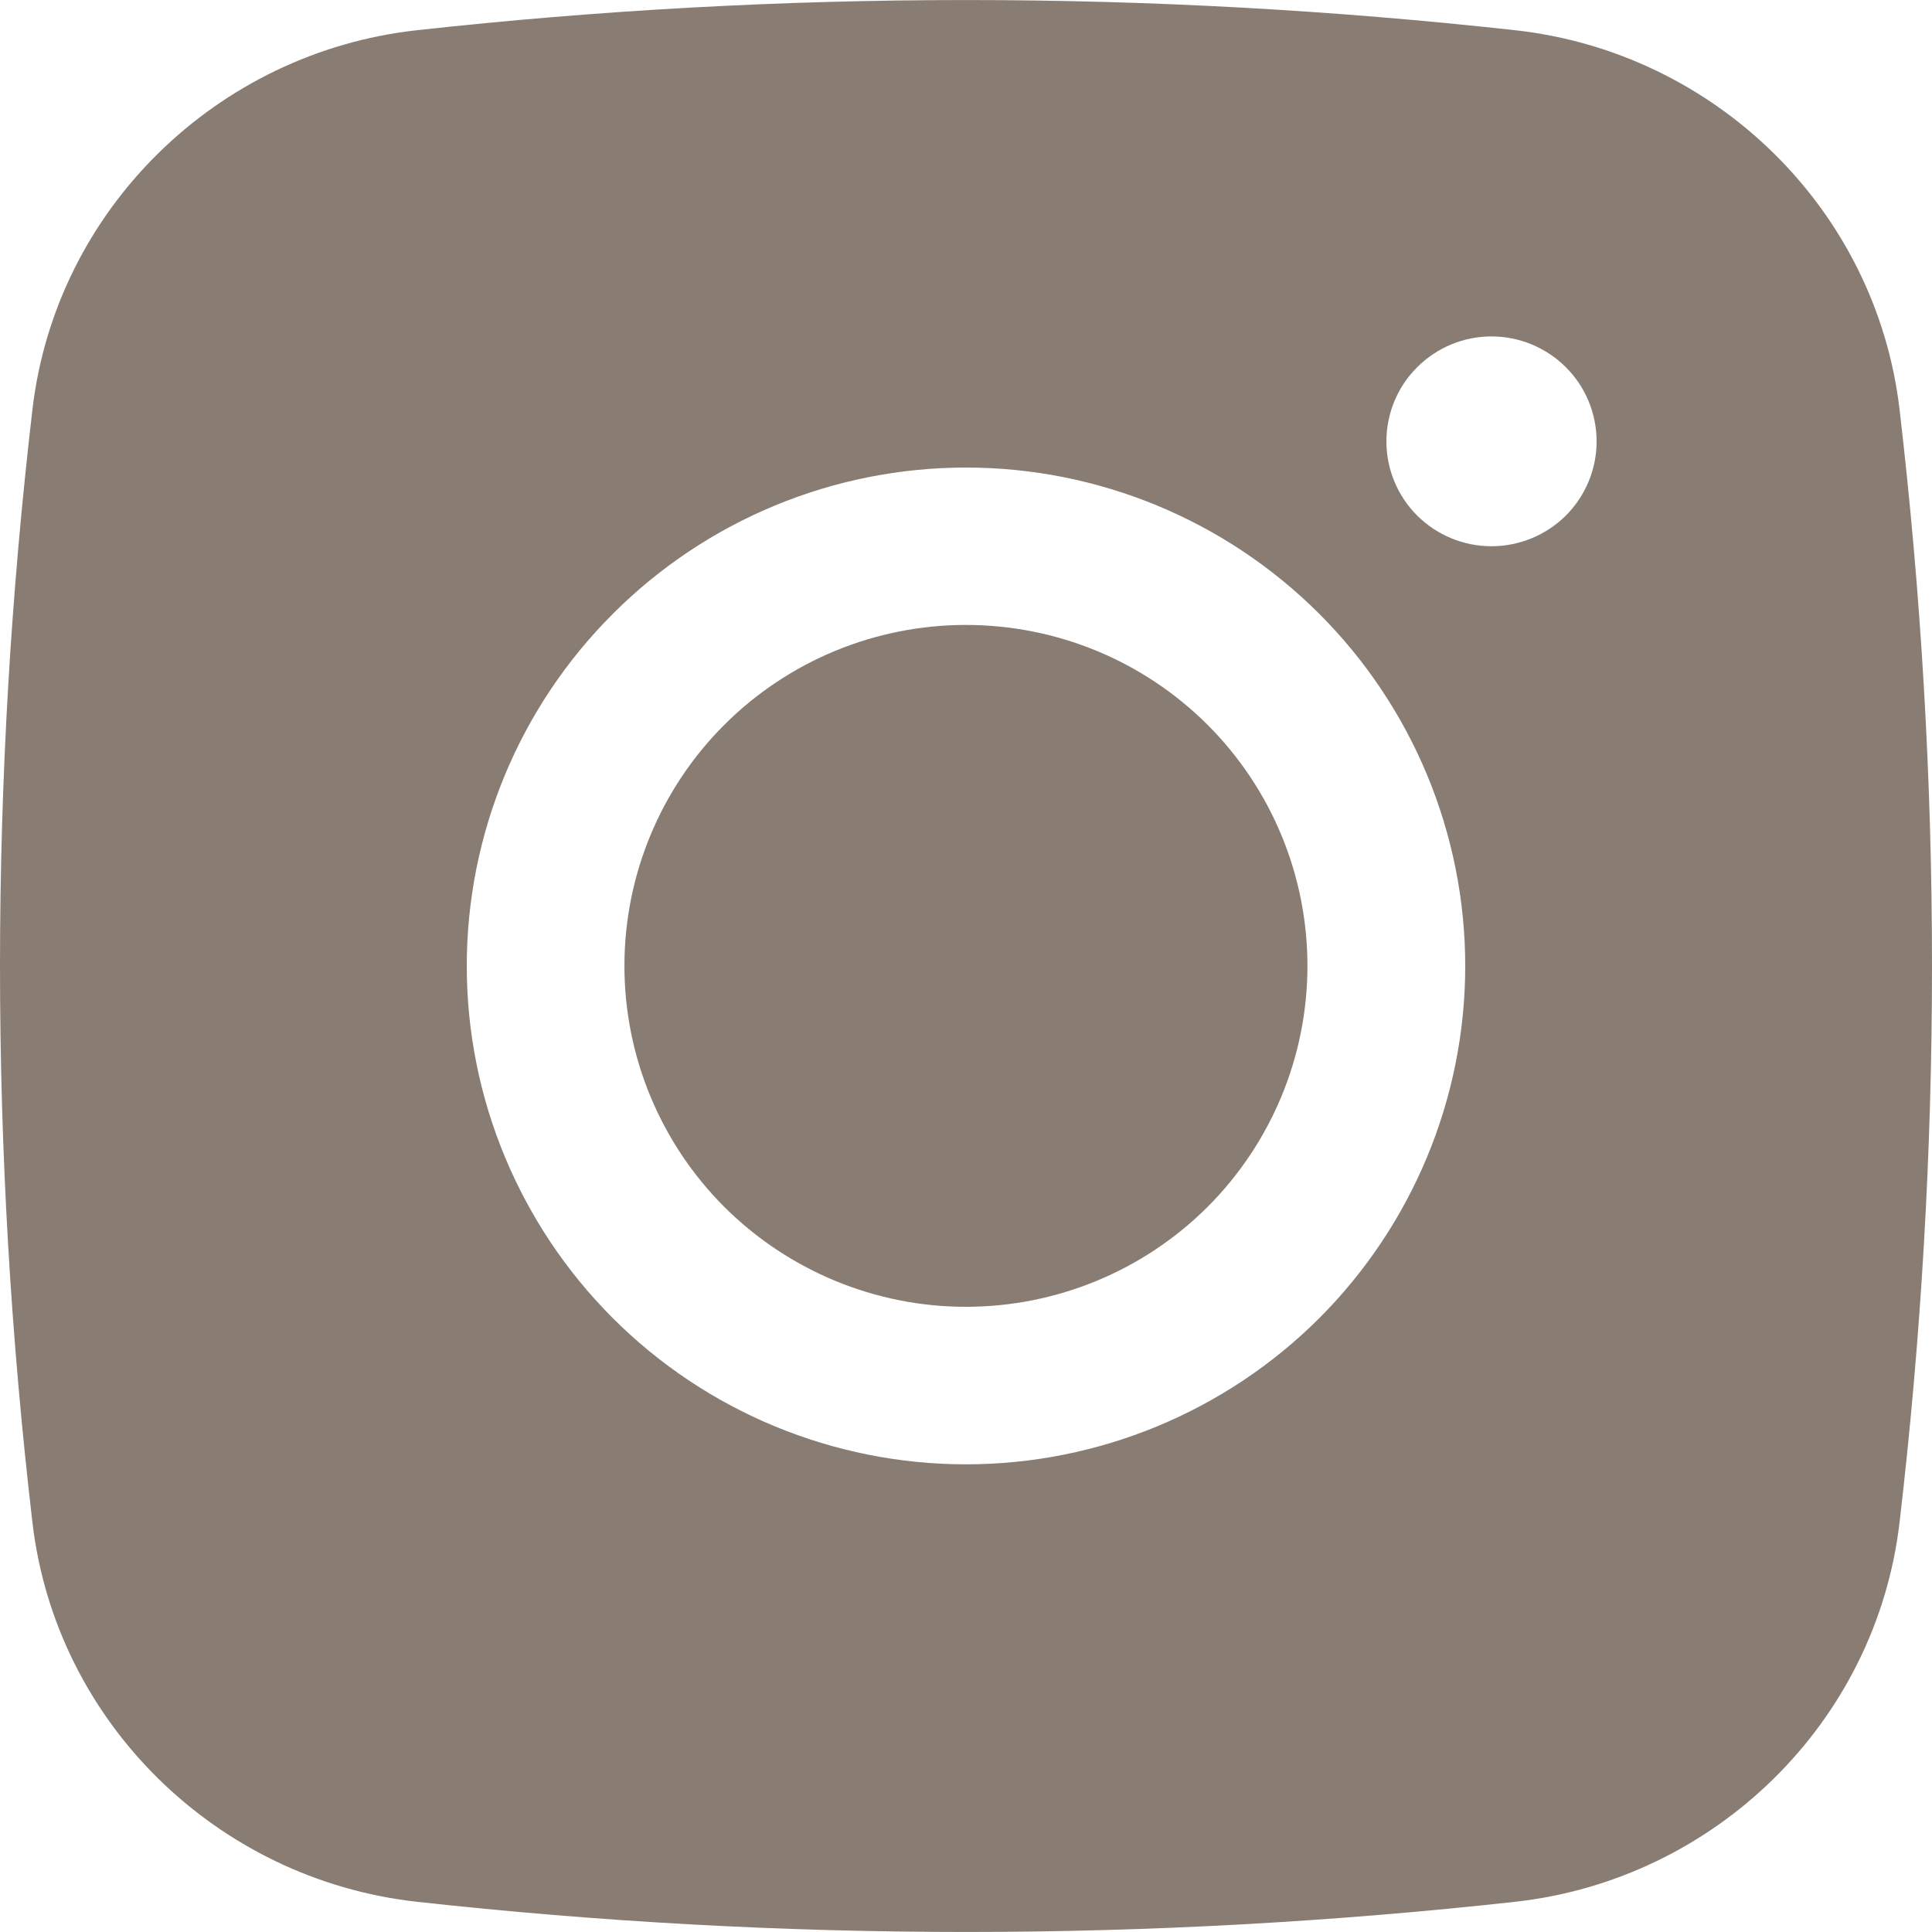
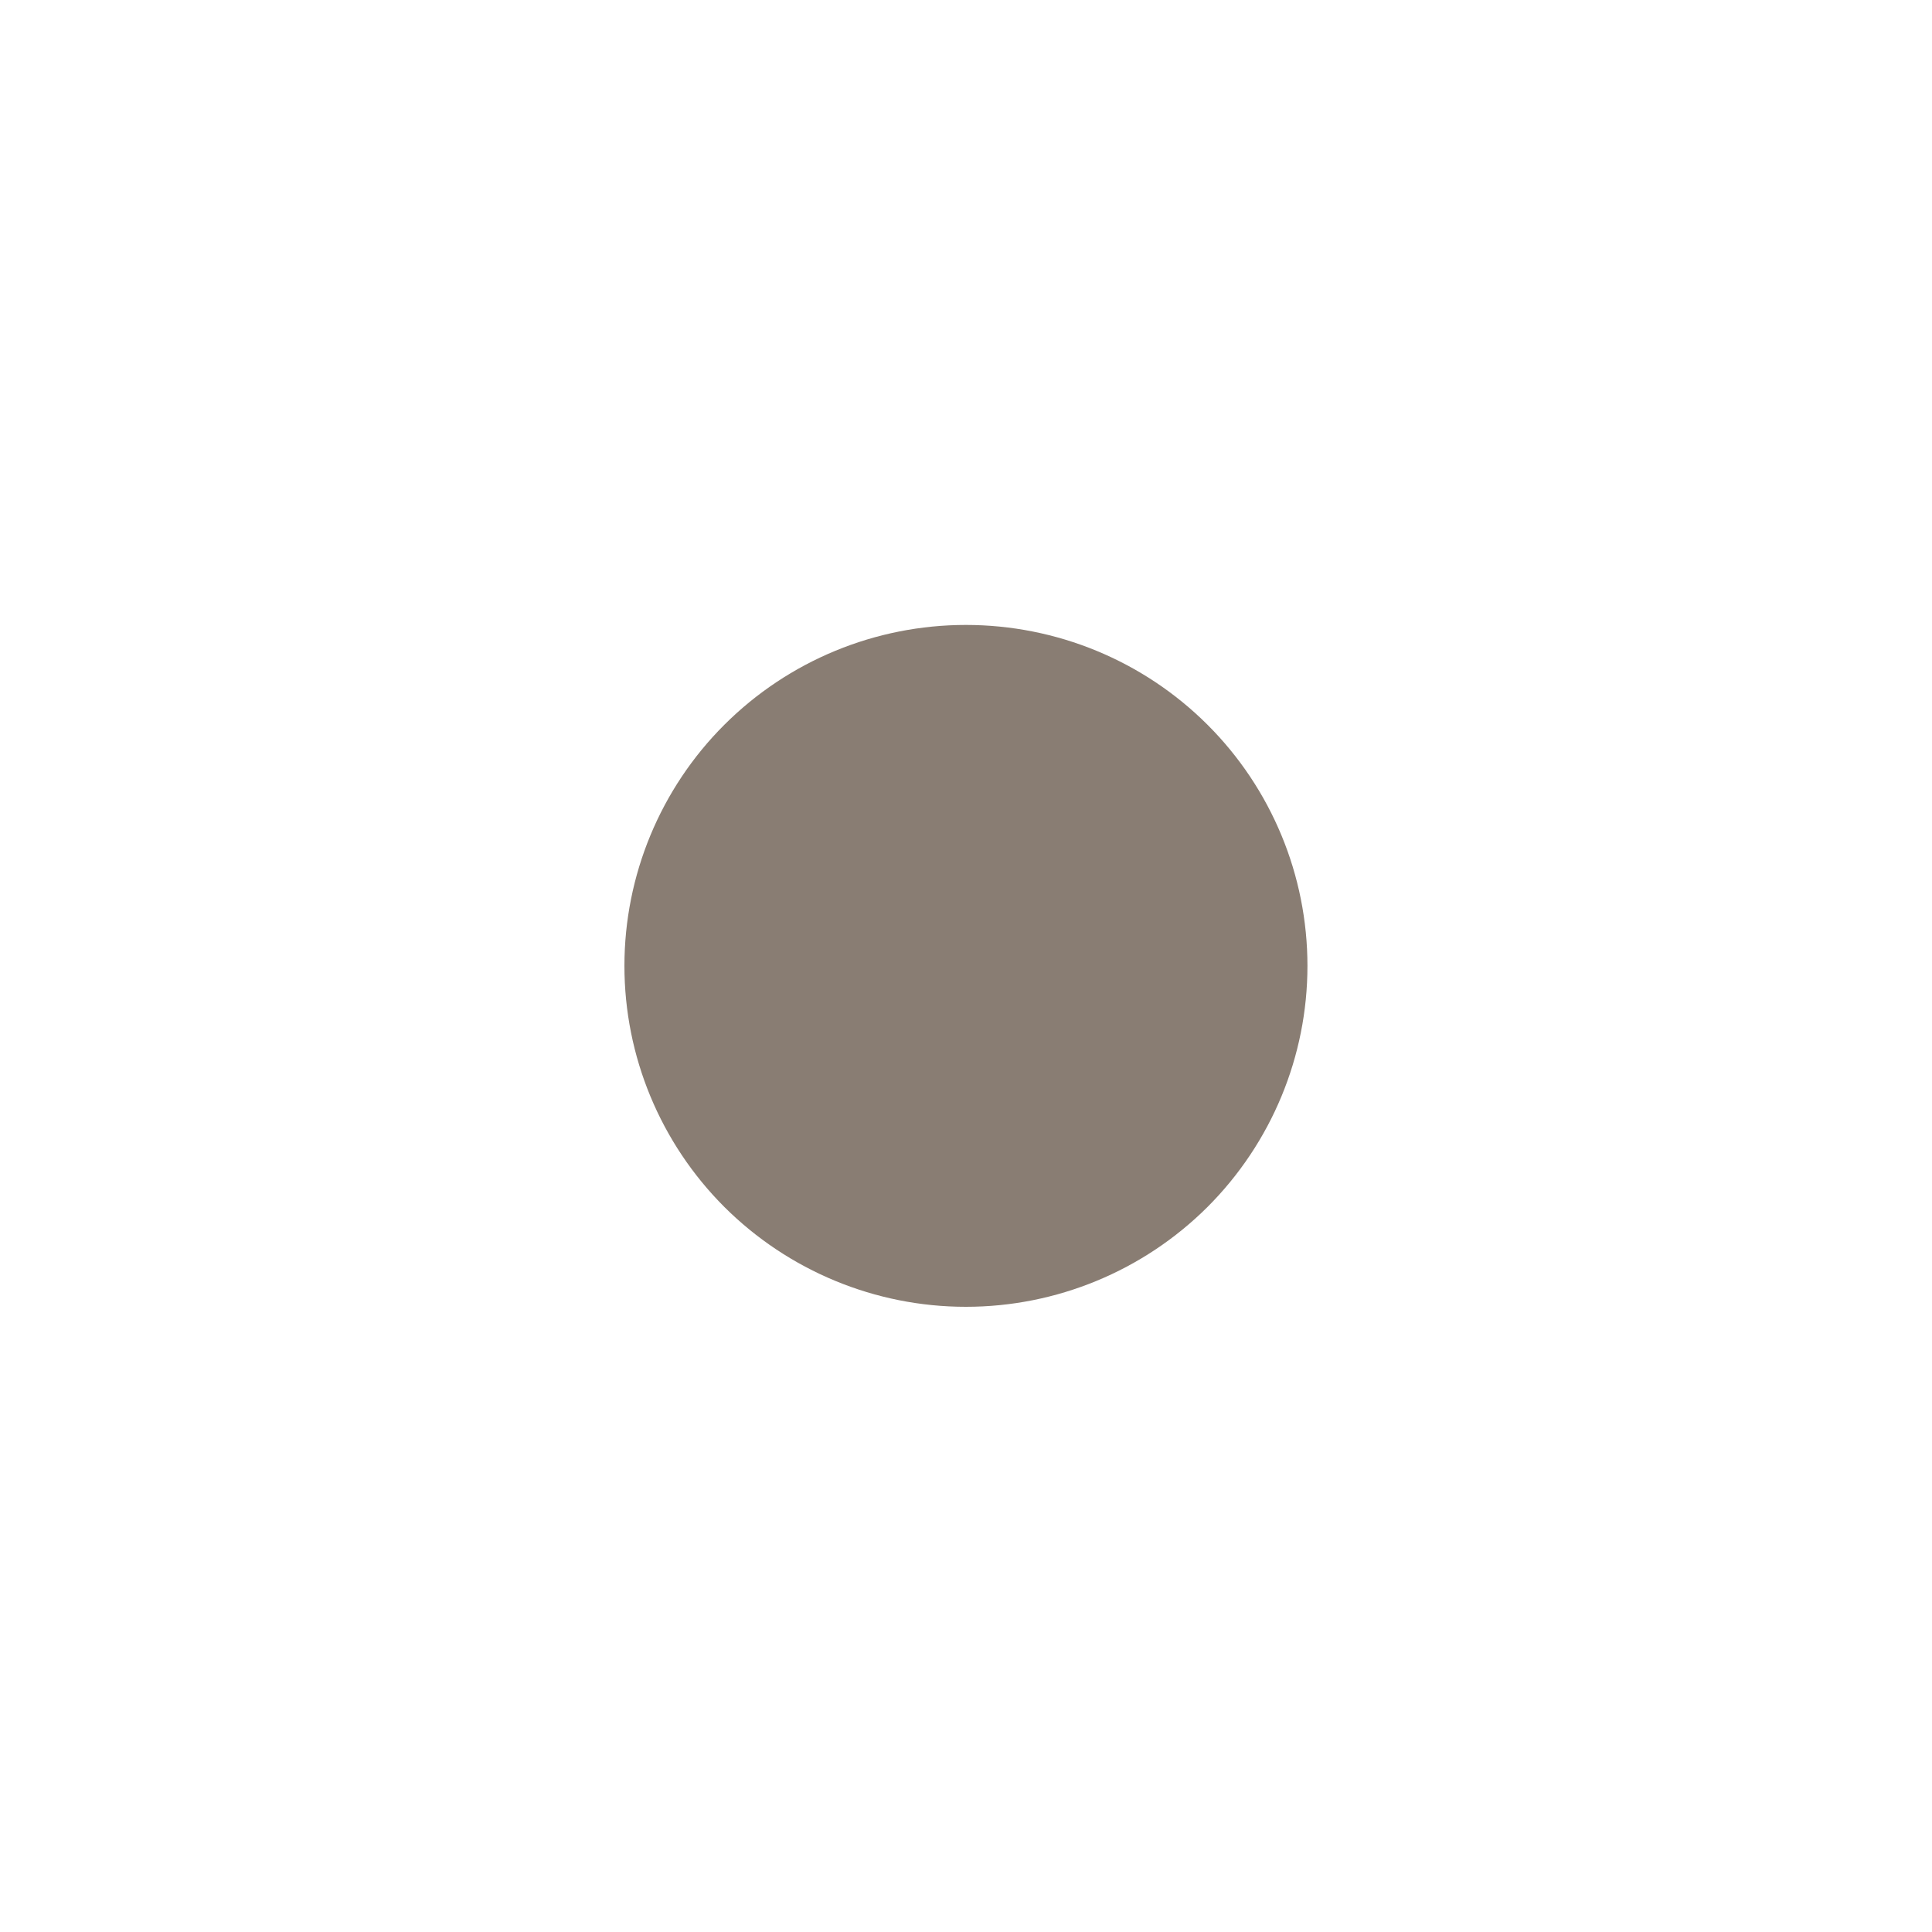
<svg xmlns="http://www.w3.org/2000/svg" width="15" height="15" viewBox="0 0 15 15" fill="none">
  <path d="M7.499 4.852C6.796 4.852 6.122 5.13 5.624 5.627C5.127 6.123 4.848 6.797 4.848 7.499C4.848 8.201 5.127 8.874 5.624 9.371C6.122 9.867 6.796 10.146 7.499 10.146C8.203 10.146 8.877 9.867 9.375 9.371C9.872 8.874 10.151 8.201 10.151 7.499C10.151 6.797 9.872 6.123 9.375 5.627C8.877 5.13 8.203 4.852 7.499 4.852Z" fill="#897D73" />
-   <path fill-rule="evenodd" clip-rule="evenodd" d="M3.233 0.235C6.069 -0.078 8.931 -0.078 11.767 0.235C13.317 0.408 14.566 1.626 14.748 3.178C15.084 6.049 15.084 8.95 14.748 11.821C14.566 13.373 13.317 14.591 11.768 14.765C8.932 15.078 6.069 15.078 3.233 14.765C1.683 14.591 0.434 13.373 0.252 11.822C-0.084 8.95 -0.084 6.05 0.252 3.178C0.434 1.626 1.683 0.408 3.233 0.235ZM11.58 2.612C11.363 2.612 11.156 2.698 11.003 2.851C10.85 3.003 10.764 3.211 10.764 3.427C10.764 3.643 10.85 3.85 11.003 4.003C11.156 4.155 11.363 4.241 11.58 4.241C11.796 4.241 12.004 4.155 12.157 4.003C12.31 3.85 12.396 3.643 12.396 3.427C12.396 3.211 12.31 3.003 12.157 2.851C12.004 2.698 11.796 2.612 11.58 2.612ZM3.624 7.5C3.624 6.473 4.033 5.489 4.76 4.764C5.486 4.038 6.472 3.63 7.5 3.63C8.528 3.63 9.514 4.038 10.241 4.764C10.967 5.489 11.376 6.473 11.376 7.5C11.376 8.526 10.967 9.51 10.241 10.236C9.514 10.961 8.528 11.369 7.5 11.369C6.472 11.369 5.486 10.961 4.76 10.236C4.033 9.51 3.624 8.526 3.624 7.5Z" fill="#897D73" />
</svg>